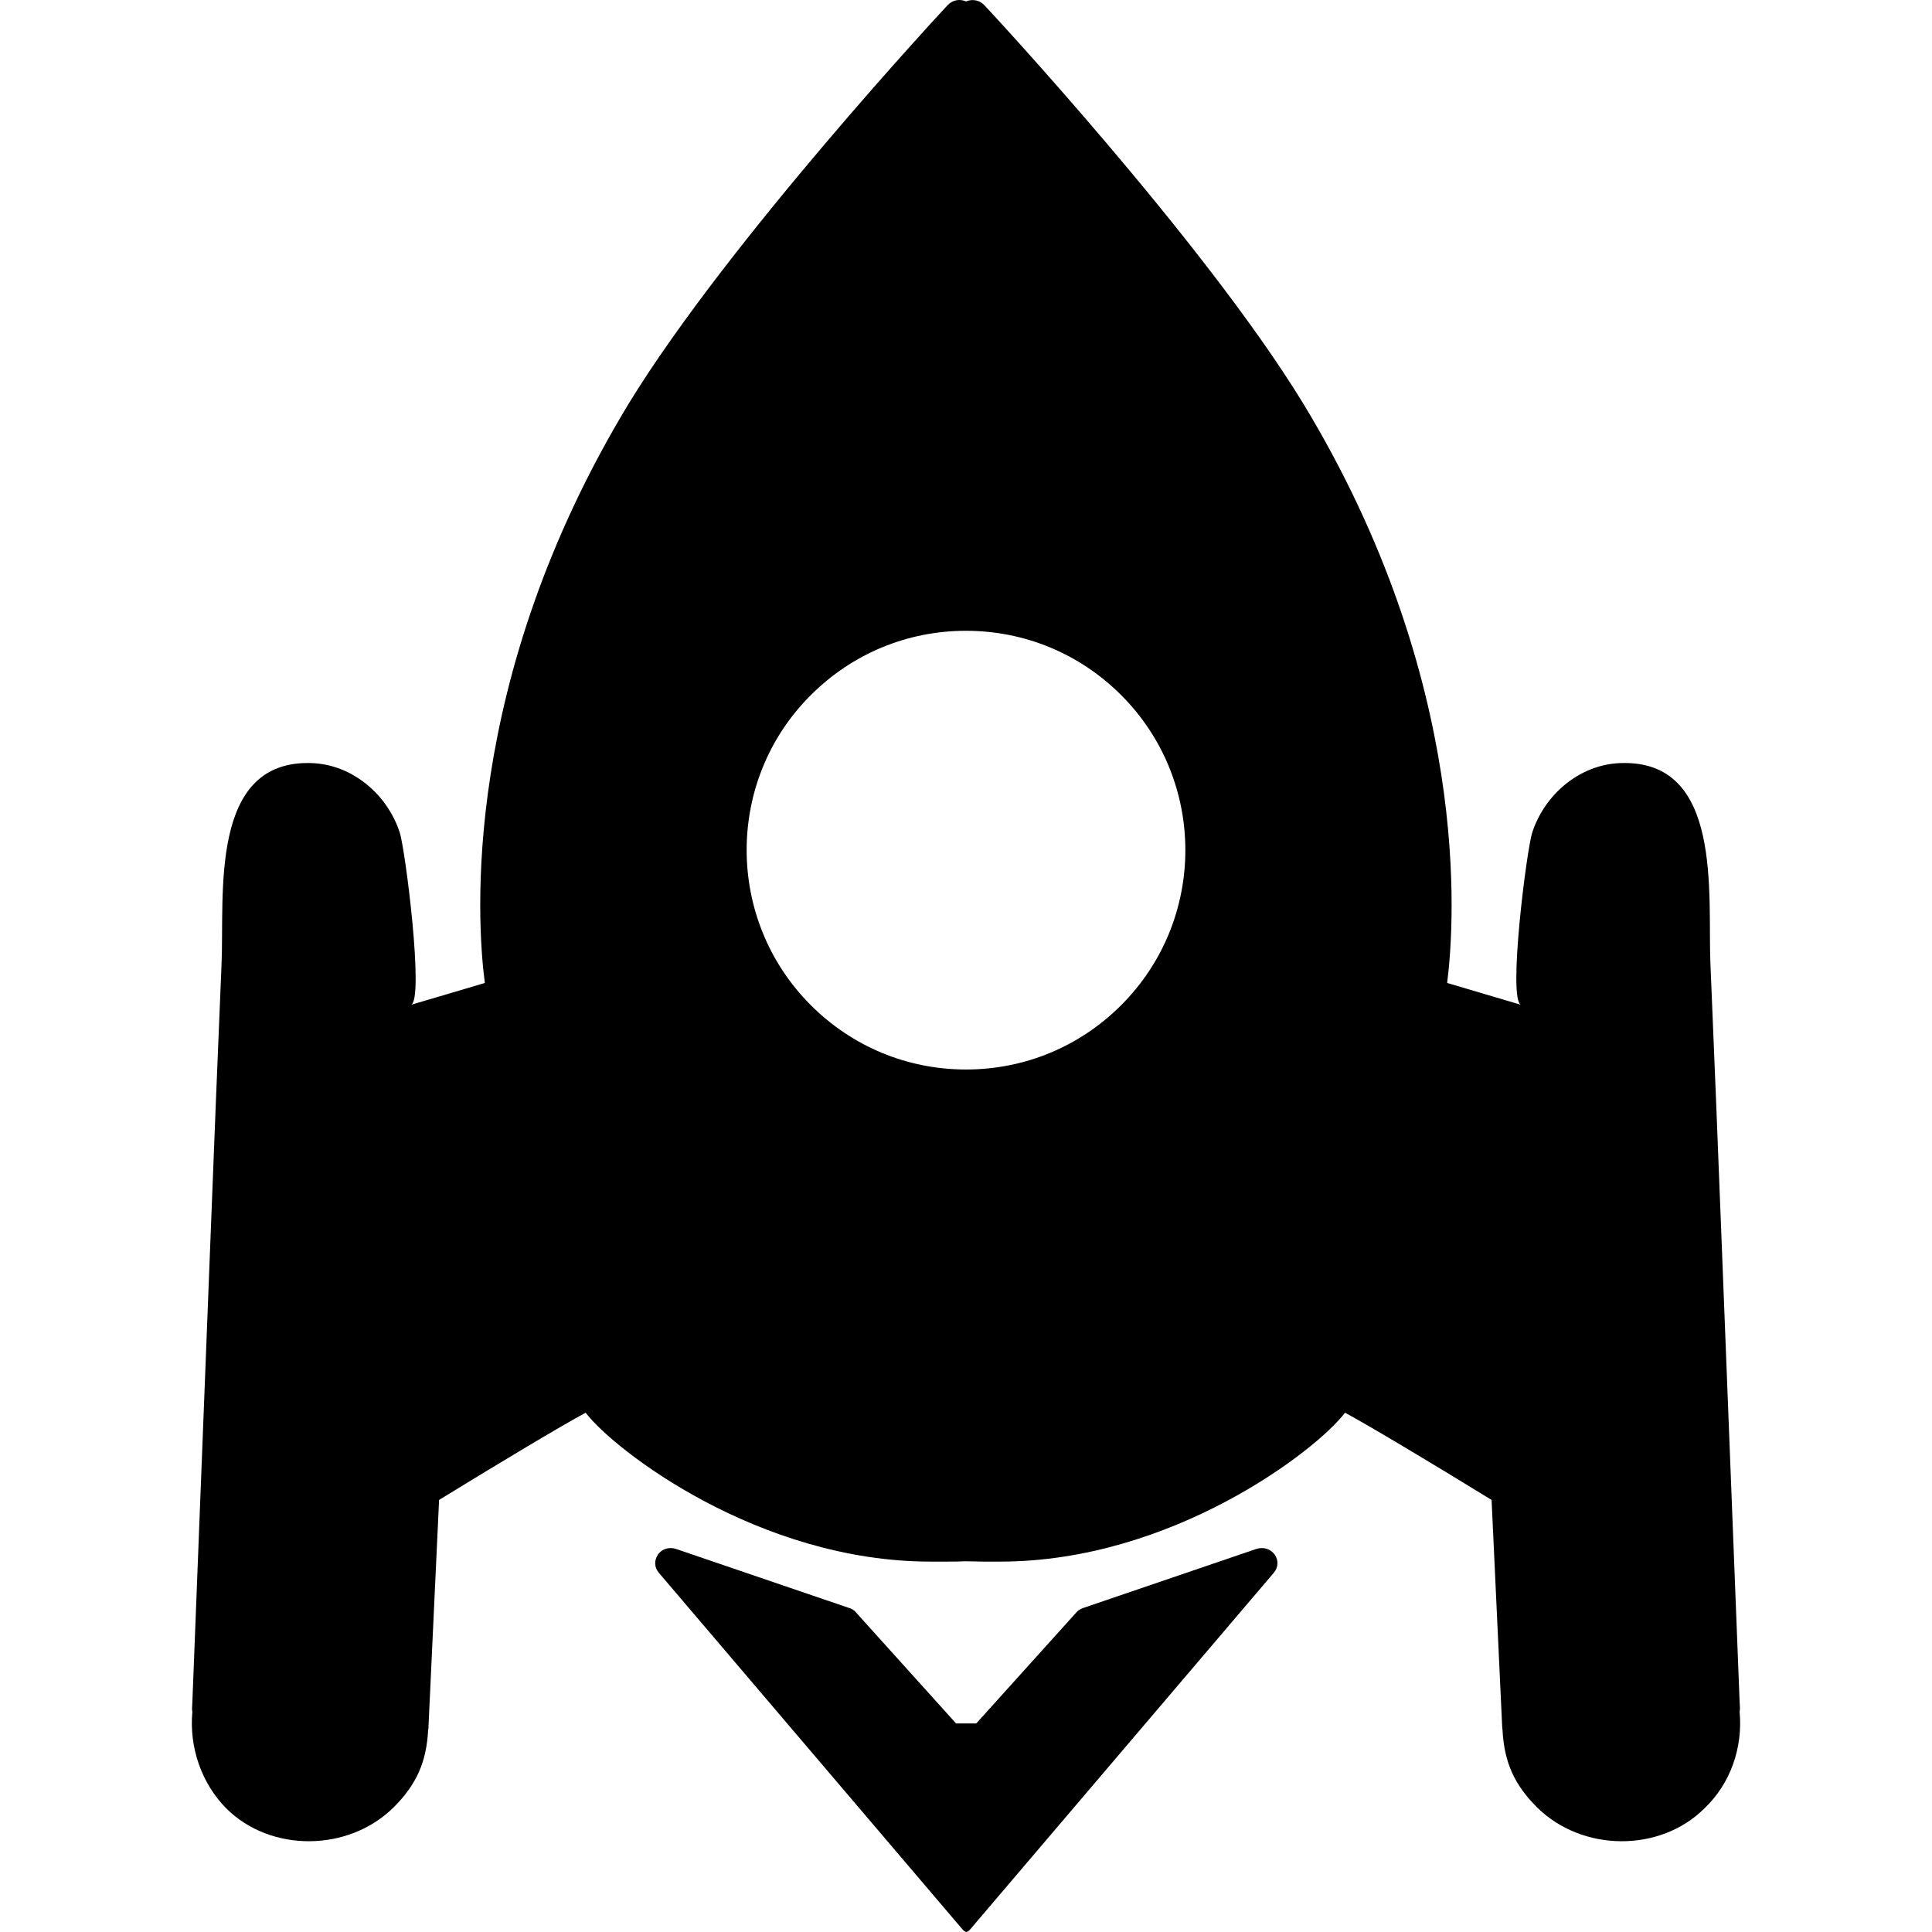
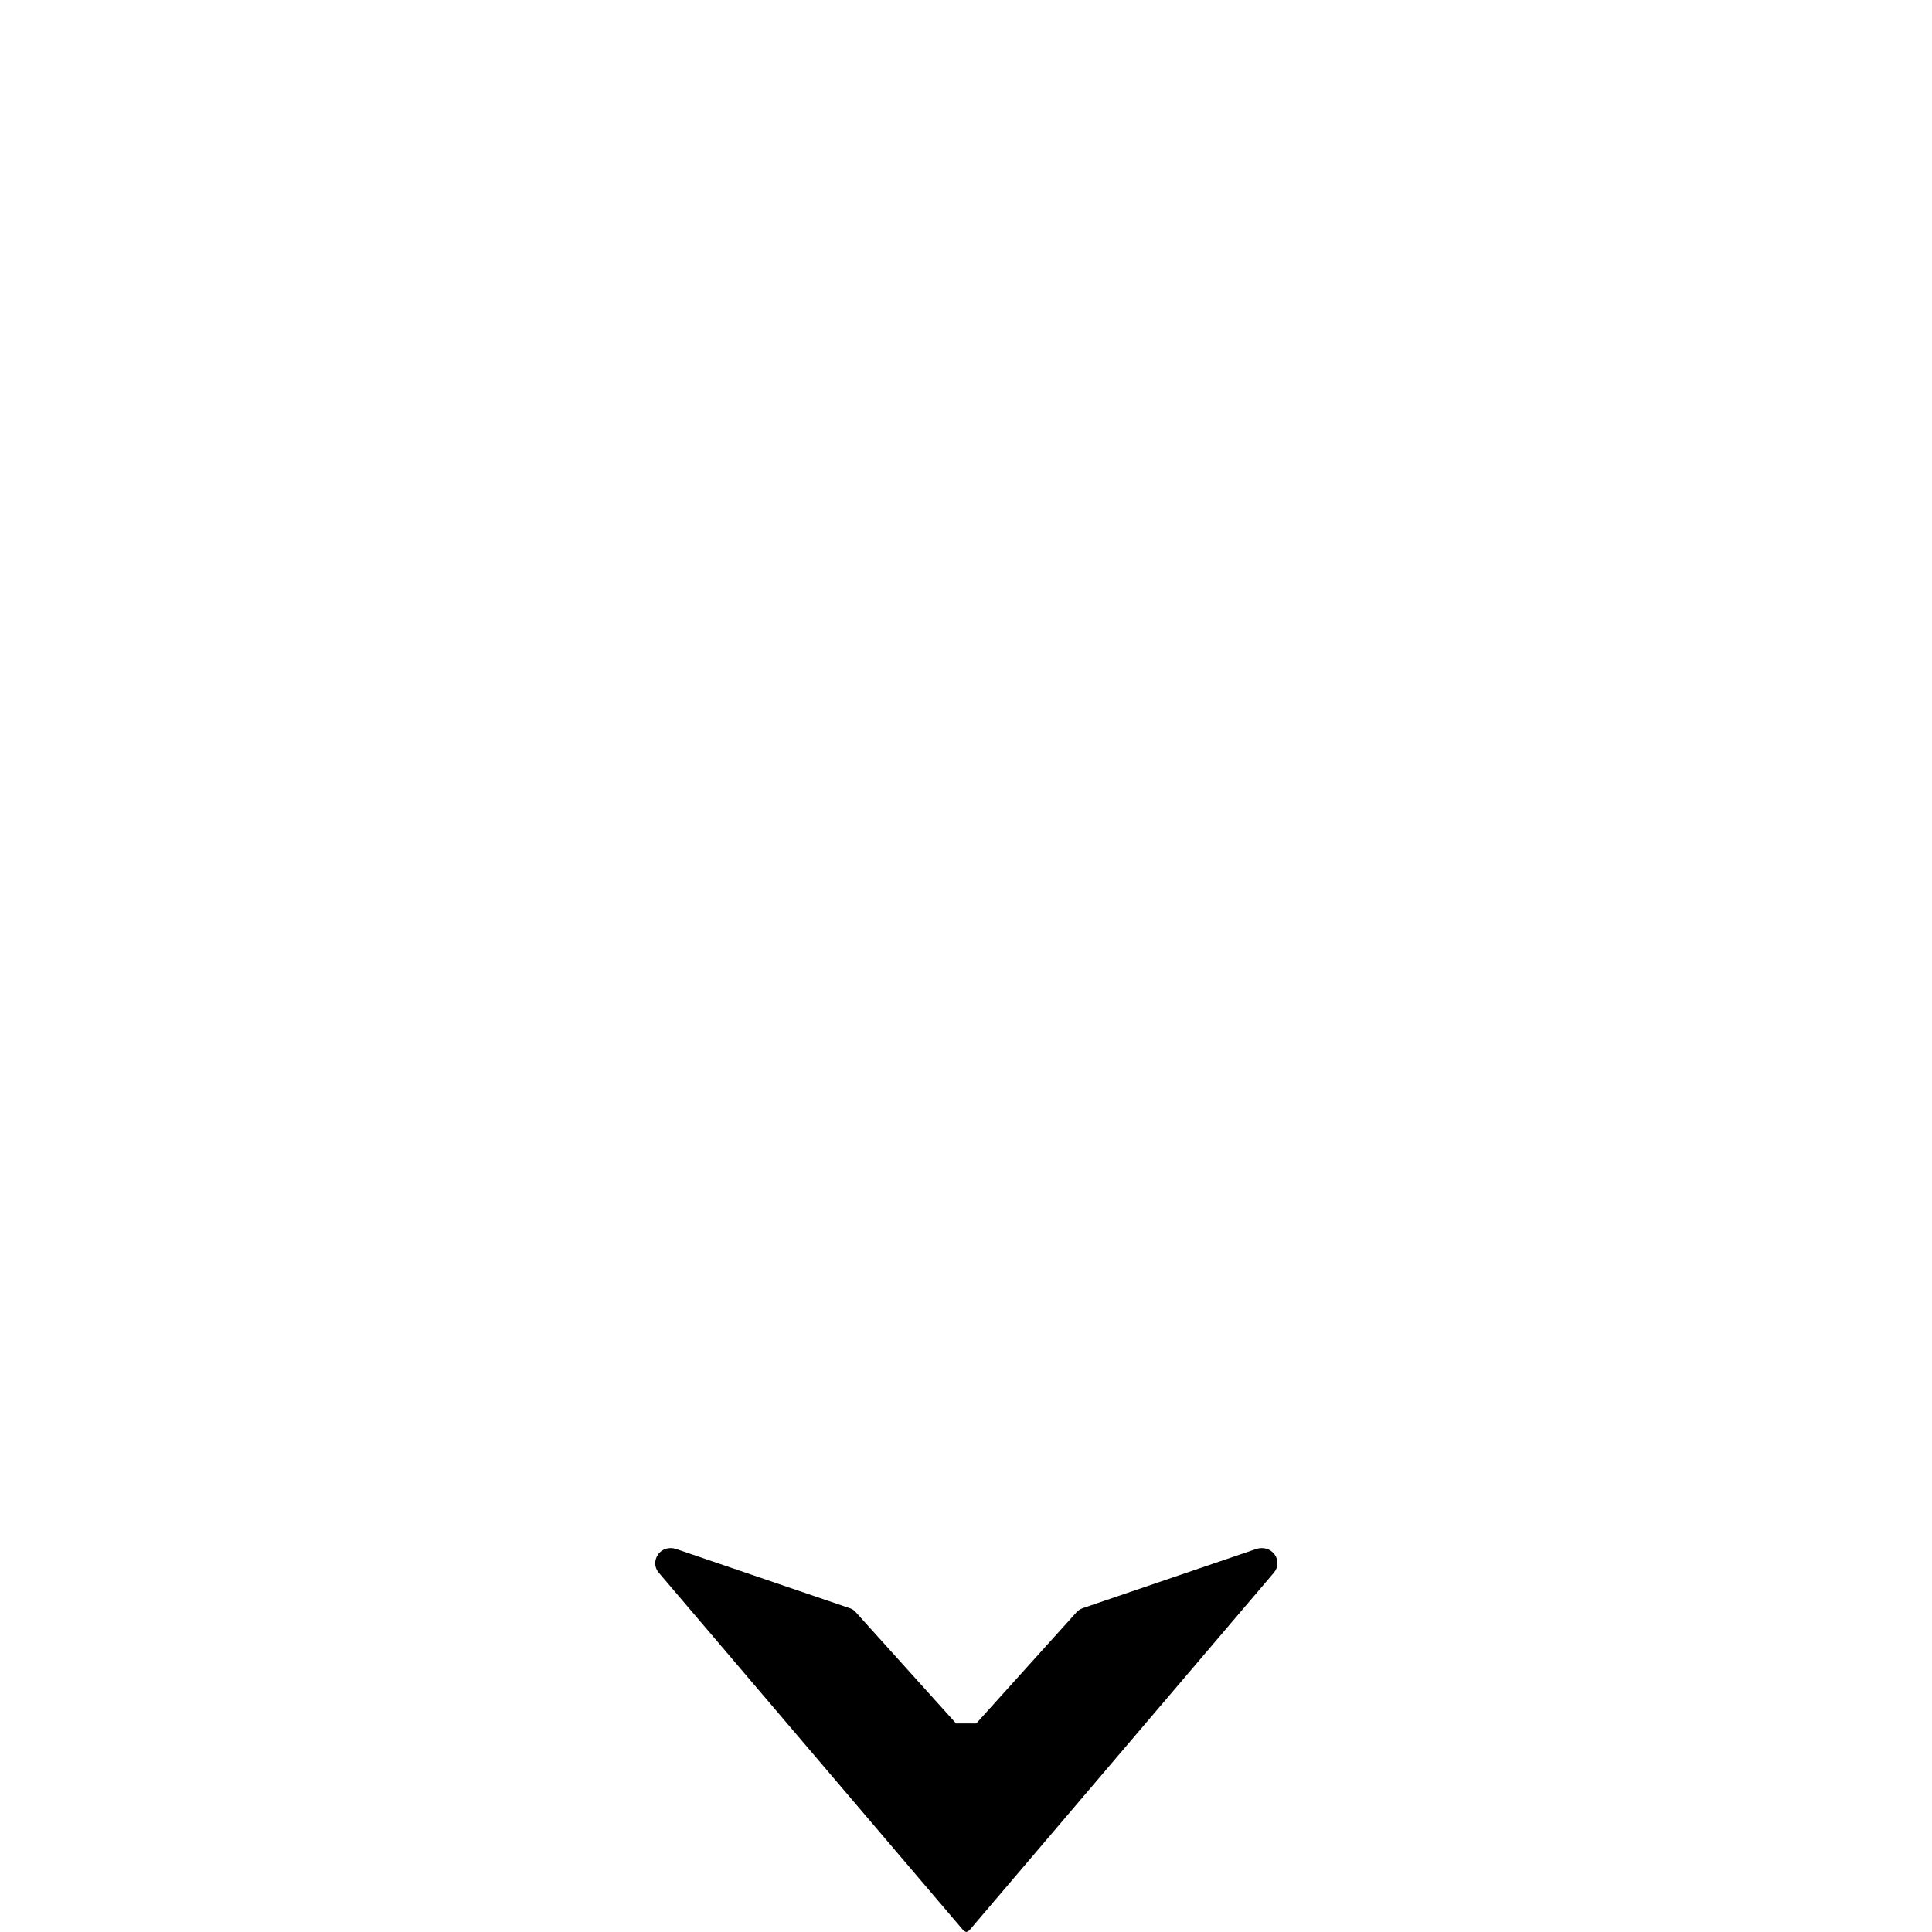
<svg xmlns="http://www.w3.org/2000/svg" fill="#000000" version="1.1" id="Capa_1" width="800px" height="800px" viewBox="0 0 582.627 582.627" xml:space="preserve">
  <g>
    <g>
      <path d="M378.813,467.127l-52.2,17.8c-0.8,0.3-1.5,0.7-2,1.3l-30.199,33.5h-6.1l-30.2-33.5c-0.5-0.6-1.2-1.1-2-1.3l-52.2-17.8    c-2-0.7-4.3-0.101-5.5,1.7c-1.2,1.8-1.1,3.899,0.3,5.5l91.7,107.699c0.3,0.301,0.6,0.5,1,0.601c0.399-0.101,0.699-0.3,1-0.601    l91.699-107.699c1.4-1.601,1.5-3.801,0.301-5.5C383.113,467.026,380.914,466.427,378.813,467.127z" />
-       <path d="M524.613,516.227c0-0.399,0.101-0.8,0.101-1c0-0.7-0.101-1.399-0.101-2c-1.8-46-3.6-92.1-5.399-138.1    c-1.101-28.101-2.2-56.3-3.4-84.4c-0.899-20.8,4-61.9-27.3-60.6c-12.2,0.5-22.6,9.4-26.4,20.8c-1.699,4.9-7.5,50.8-3.399,52.1    l-22.3-6.6c2.3-18.2,7.5-90.9-43.5-174.9c-30.101-49.2-95.4-119.3-96.101-120c-1.399-1.5-3.6-1.9-5.5-1.1c-1.8-0.8-4-0.5-5.5,1.1    c-0.7,0.7-66,70.9-96.1,120c-51,84-45.9,156.7-43.5,174.9c0,0-22.2,6.6-22.3,6.6c4.1-1.199-1.7-47.1-3.4-52.1    c-3.8-11.4-14.2-20.3-26.4-20.8c-31.2-1.2-26.4,39.8-27.3,60.6c-1.2,28.101-2.3,56.3-3.4,84.4c-1.8,46-3.6,92.1-5.4,138.1    c0,0.7-0.1,1.4-0.1,2c0,0.2,0,0.601,0.1,1c-1,10.8,2.8,21.601,10.2,29.101c13.4,13.399,37,13.199,50.6-0.4    c6.8-6.8,9.8-13.6,10.3-23.2c0.1-0.3,0.1-0.6,0.1-0.899l3.2-68.5c17.9-11,37.1-22.5,44.2-26.301c8.7,11.4,52.3,44.9,104,44.9h5    c1.9,0,3.7,0,5.5-0.1c1.8,0,3.6,0.1,5.5,0.1h5c51.7,0,95.301-33.4,104-44.9c7.101,3.801,26.301,15.301,44.2,26.301l3.2,68.5    c0,0.3,0.1,0.6,0.1,0.899c0.5,9.601,3.5,16.4,10.301,23.2c13.6,13.6,37.199,13.8,50.6,0.4    C521.813,537.927,525.613,527.127,524.613,516.227z M338.113,303.127c-12.5,12.5-29.1,19.399-46.799,19.399    s-34.3-6.899-46.8-19.399c-25.8-25.8-25.8-67.8,0-93.5c12.5-12.5,29.1-19.4,46.8-19.4s34.299,6.9,46.799,19.4    C363.914,235.427,363.914,277.327,338.113,303.127z" />
    </g>
  </g>
</svg>